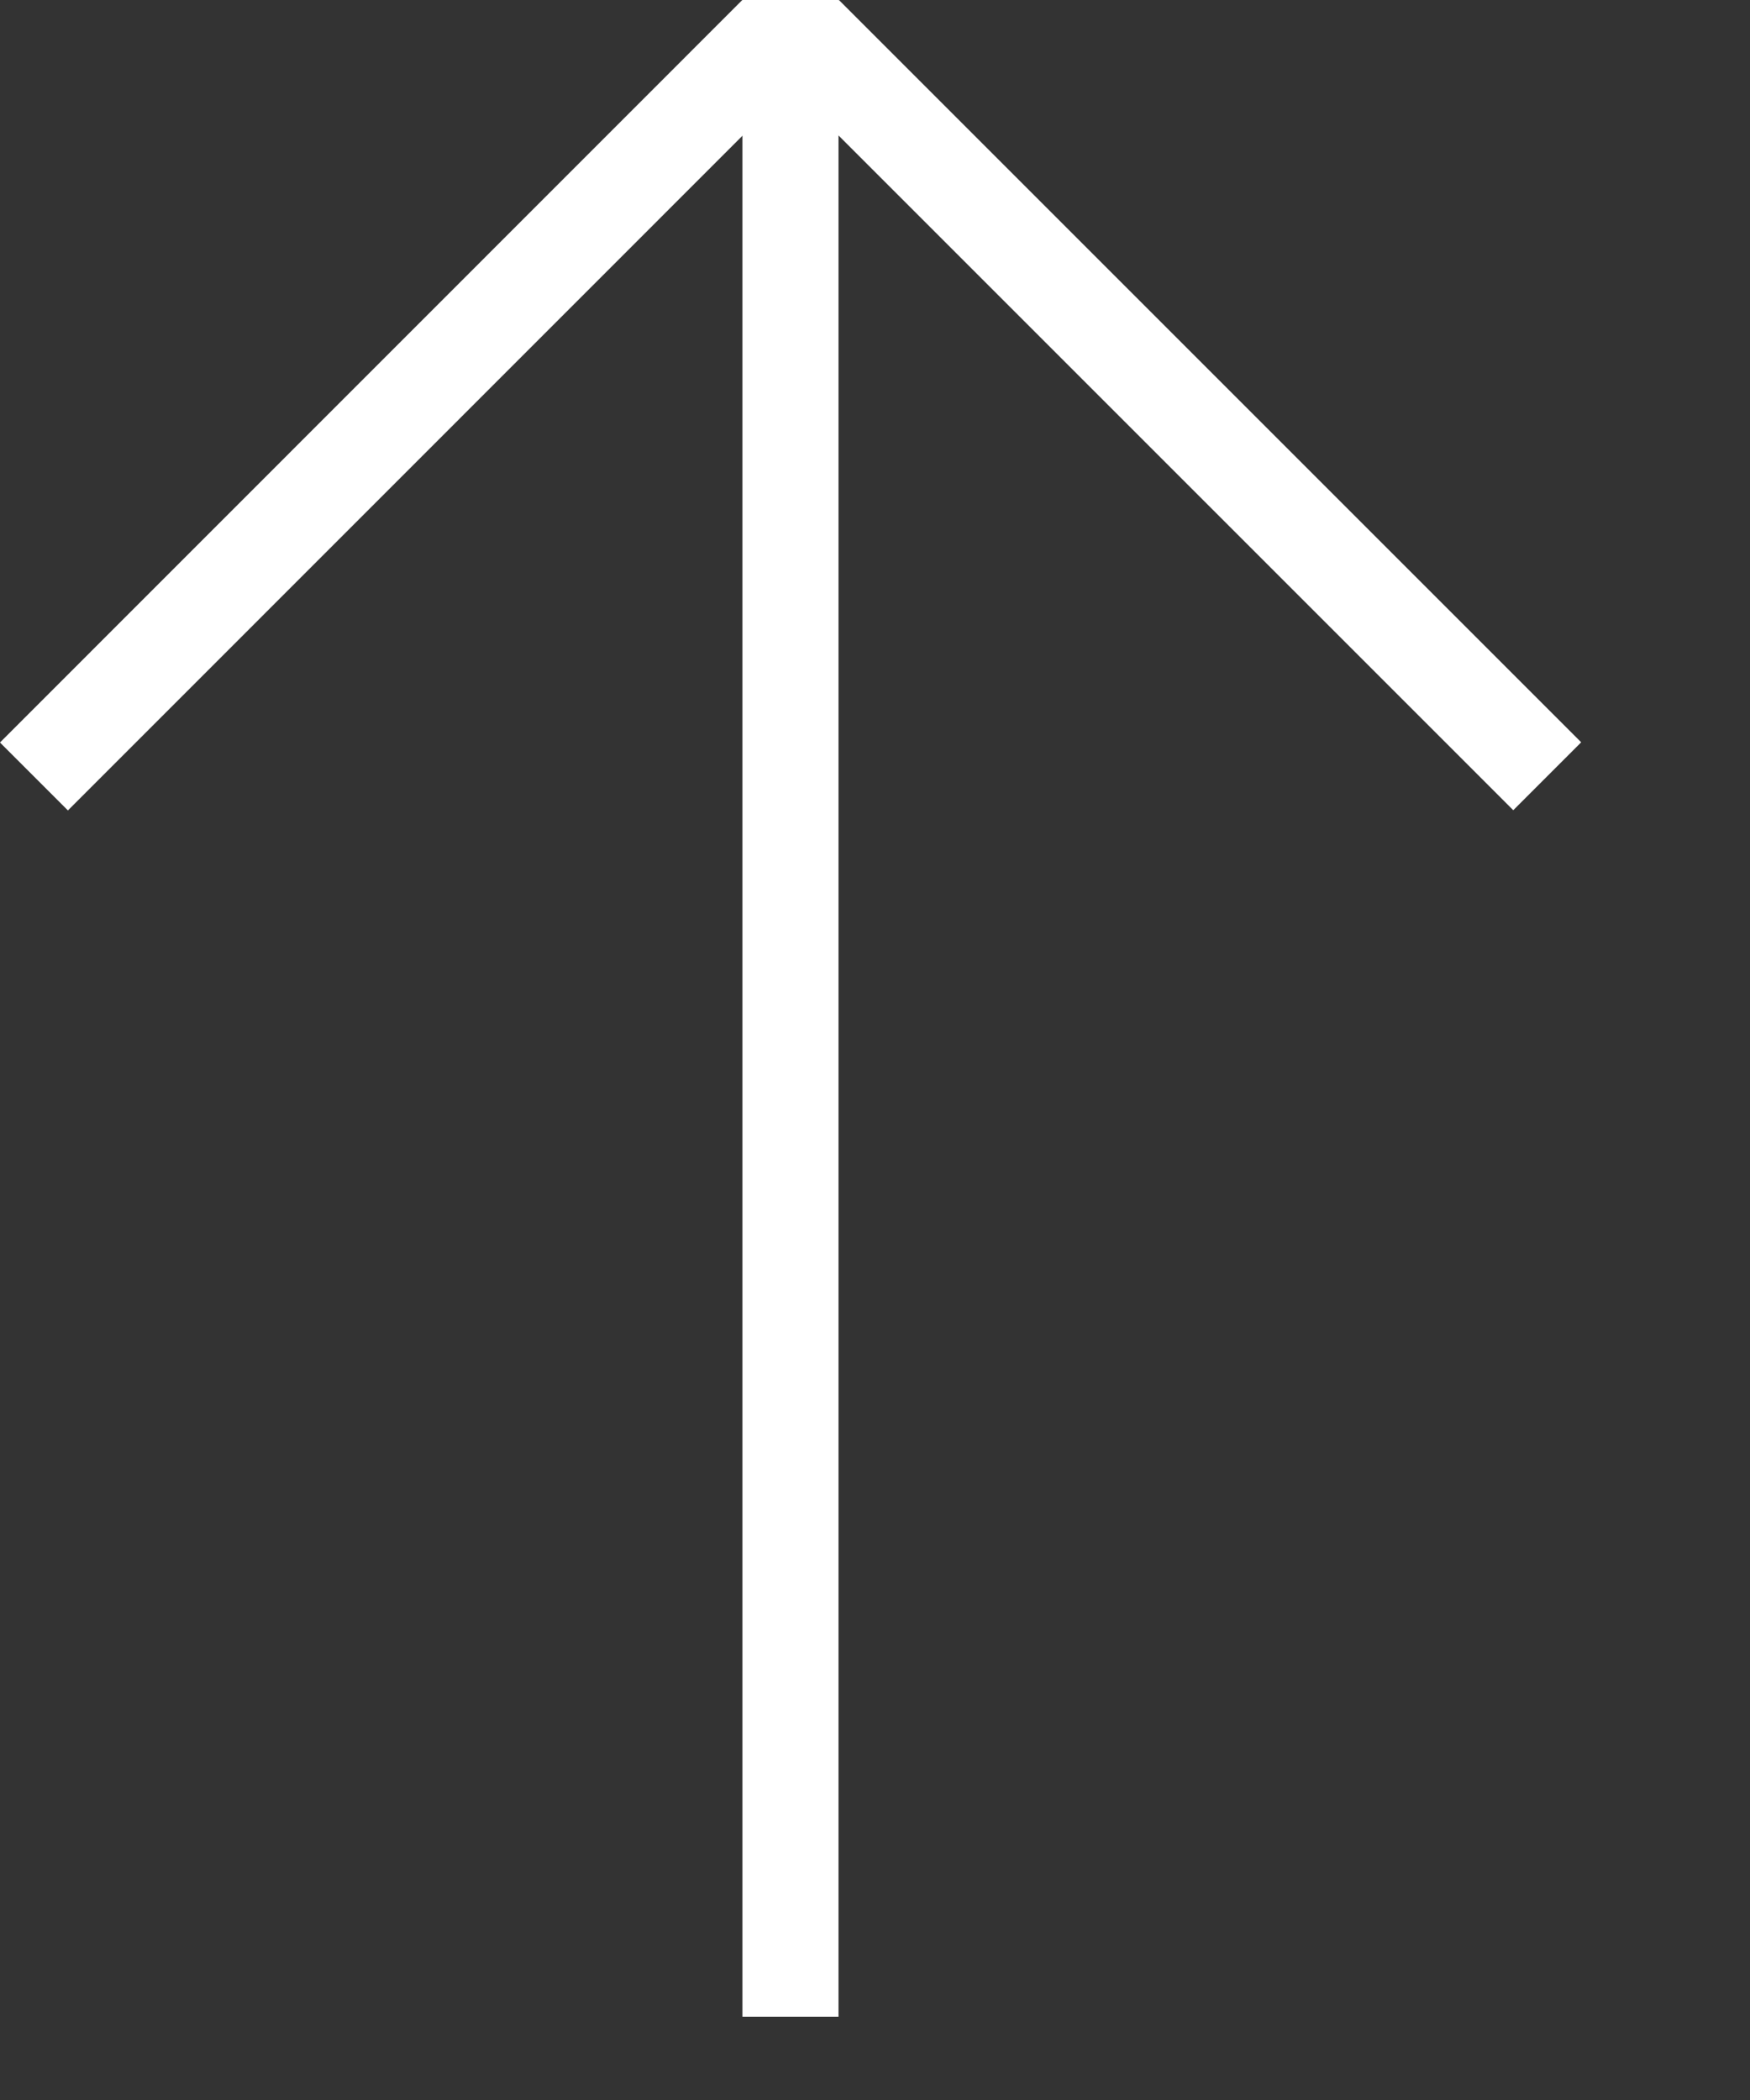
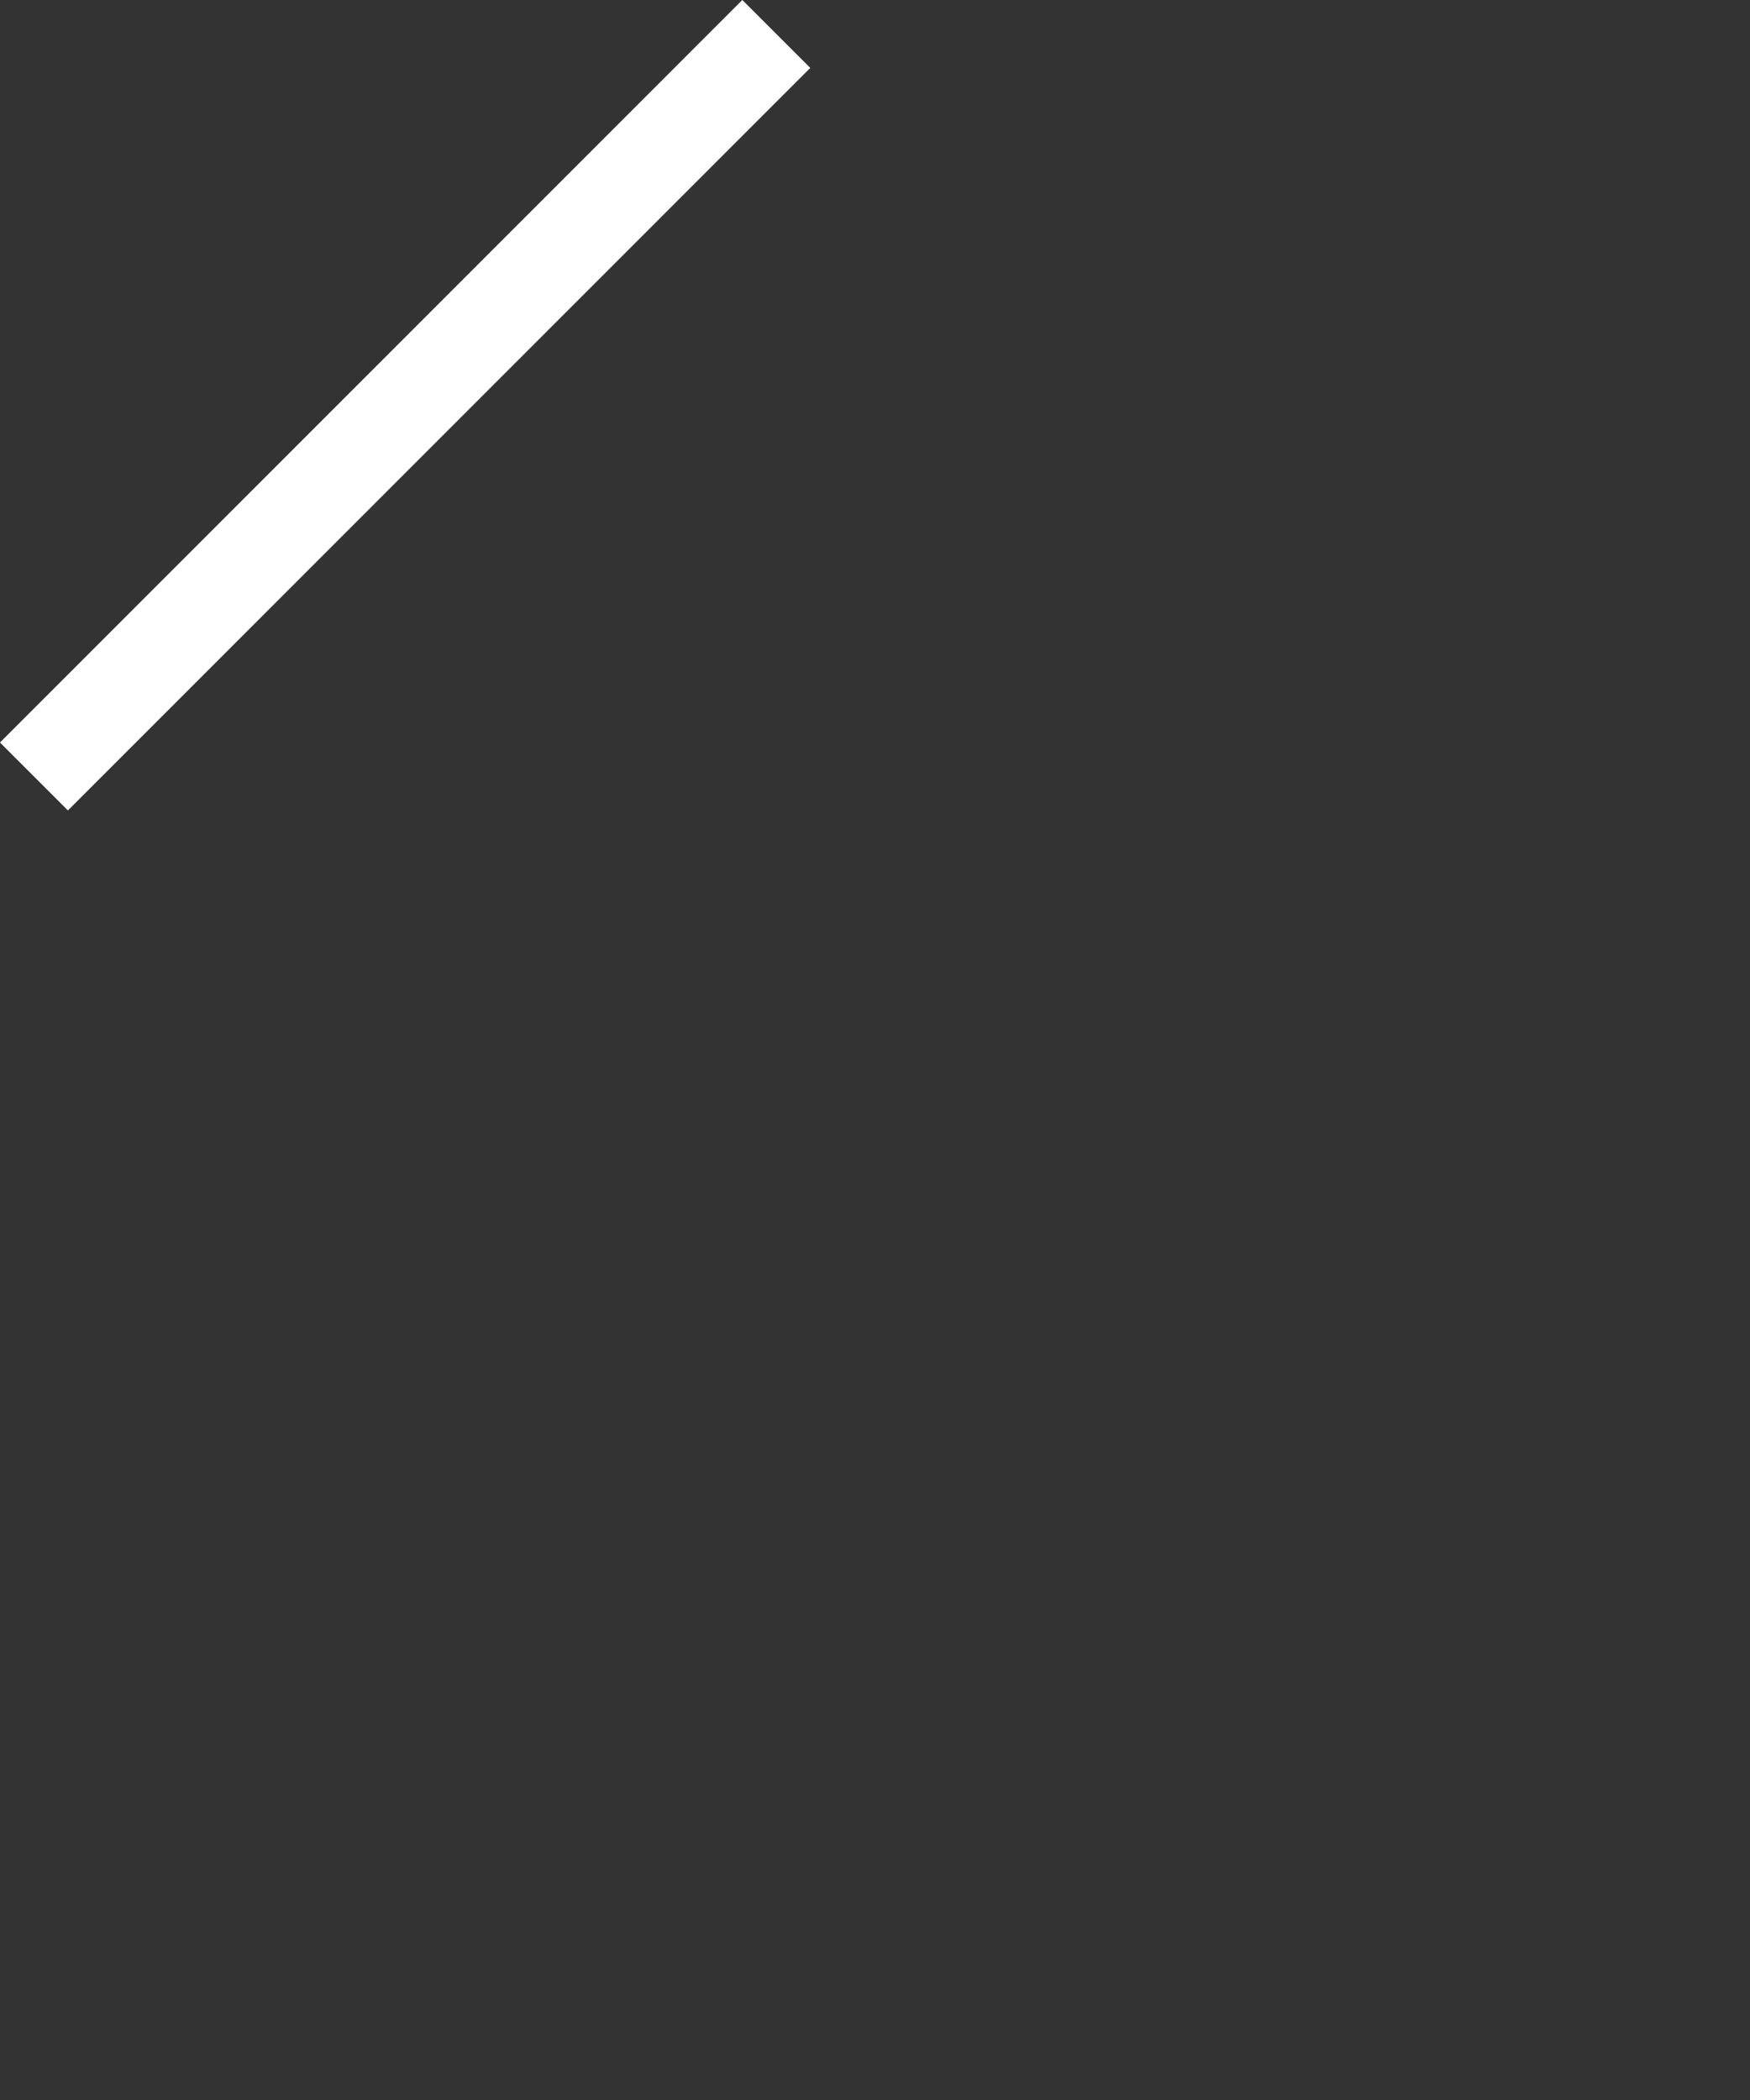
<svg xmlns="http://www.w3.org/2000/svg" width="10" height="12" viewBox="0 0 10 12" fill="none">
  <rect x="0" y="0" width="10" height="12" fill="#333333" stroke="none" />
-   <line x1="4.517" y1="1.1994e-08" x2="4.517" y2="11.524" stroke="white" stroke-width="0.549" />
  <line x1="4.436" y1="0.194" x2="0.194" y2="4.437" stroke="white" stroke-width="0.549" />
-   <line y1="-0.274" x2="6" y2="-0.274" transform="matrix(0.707 0.707 0.707 -0.707 4.793 0)" stroke="white" stroke-width="0.549" />
</svg>